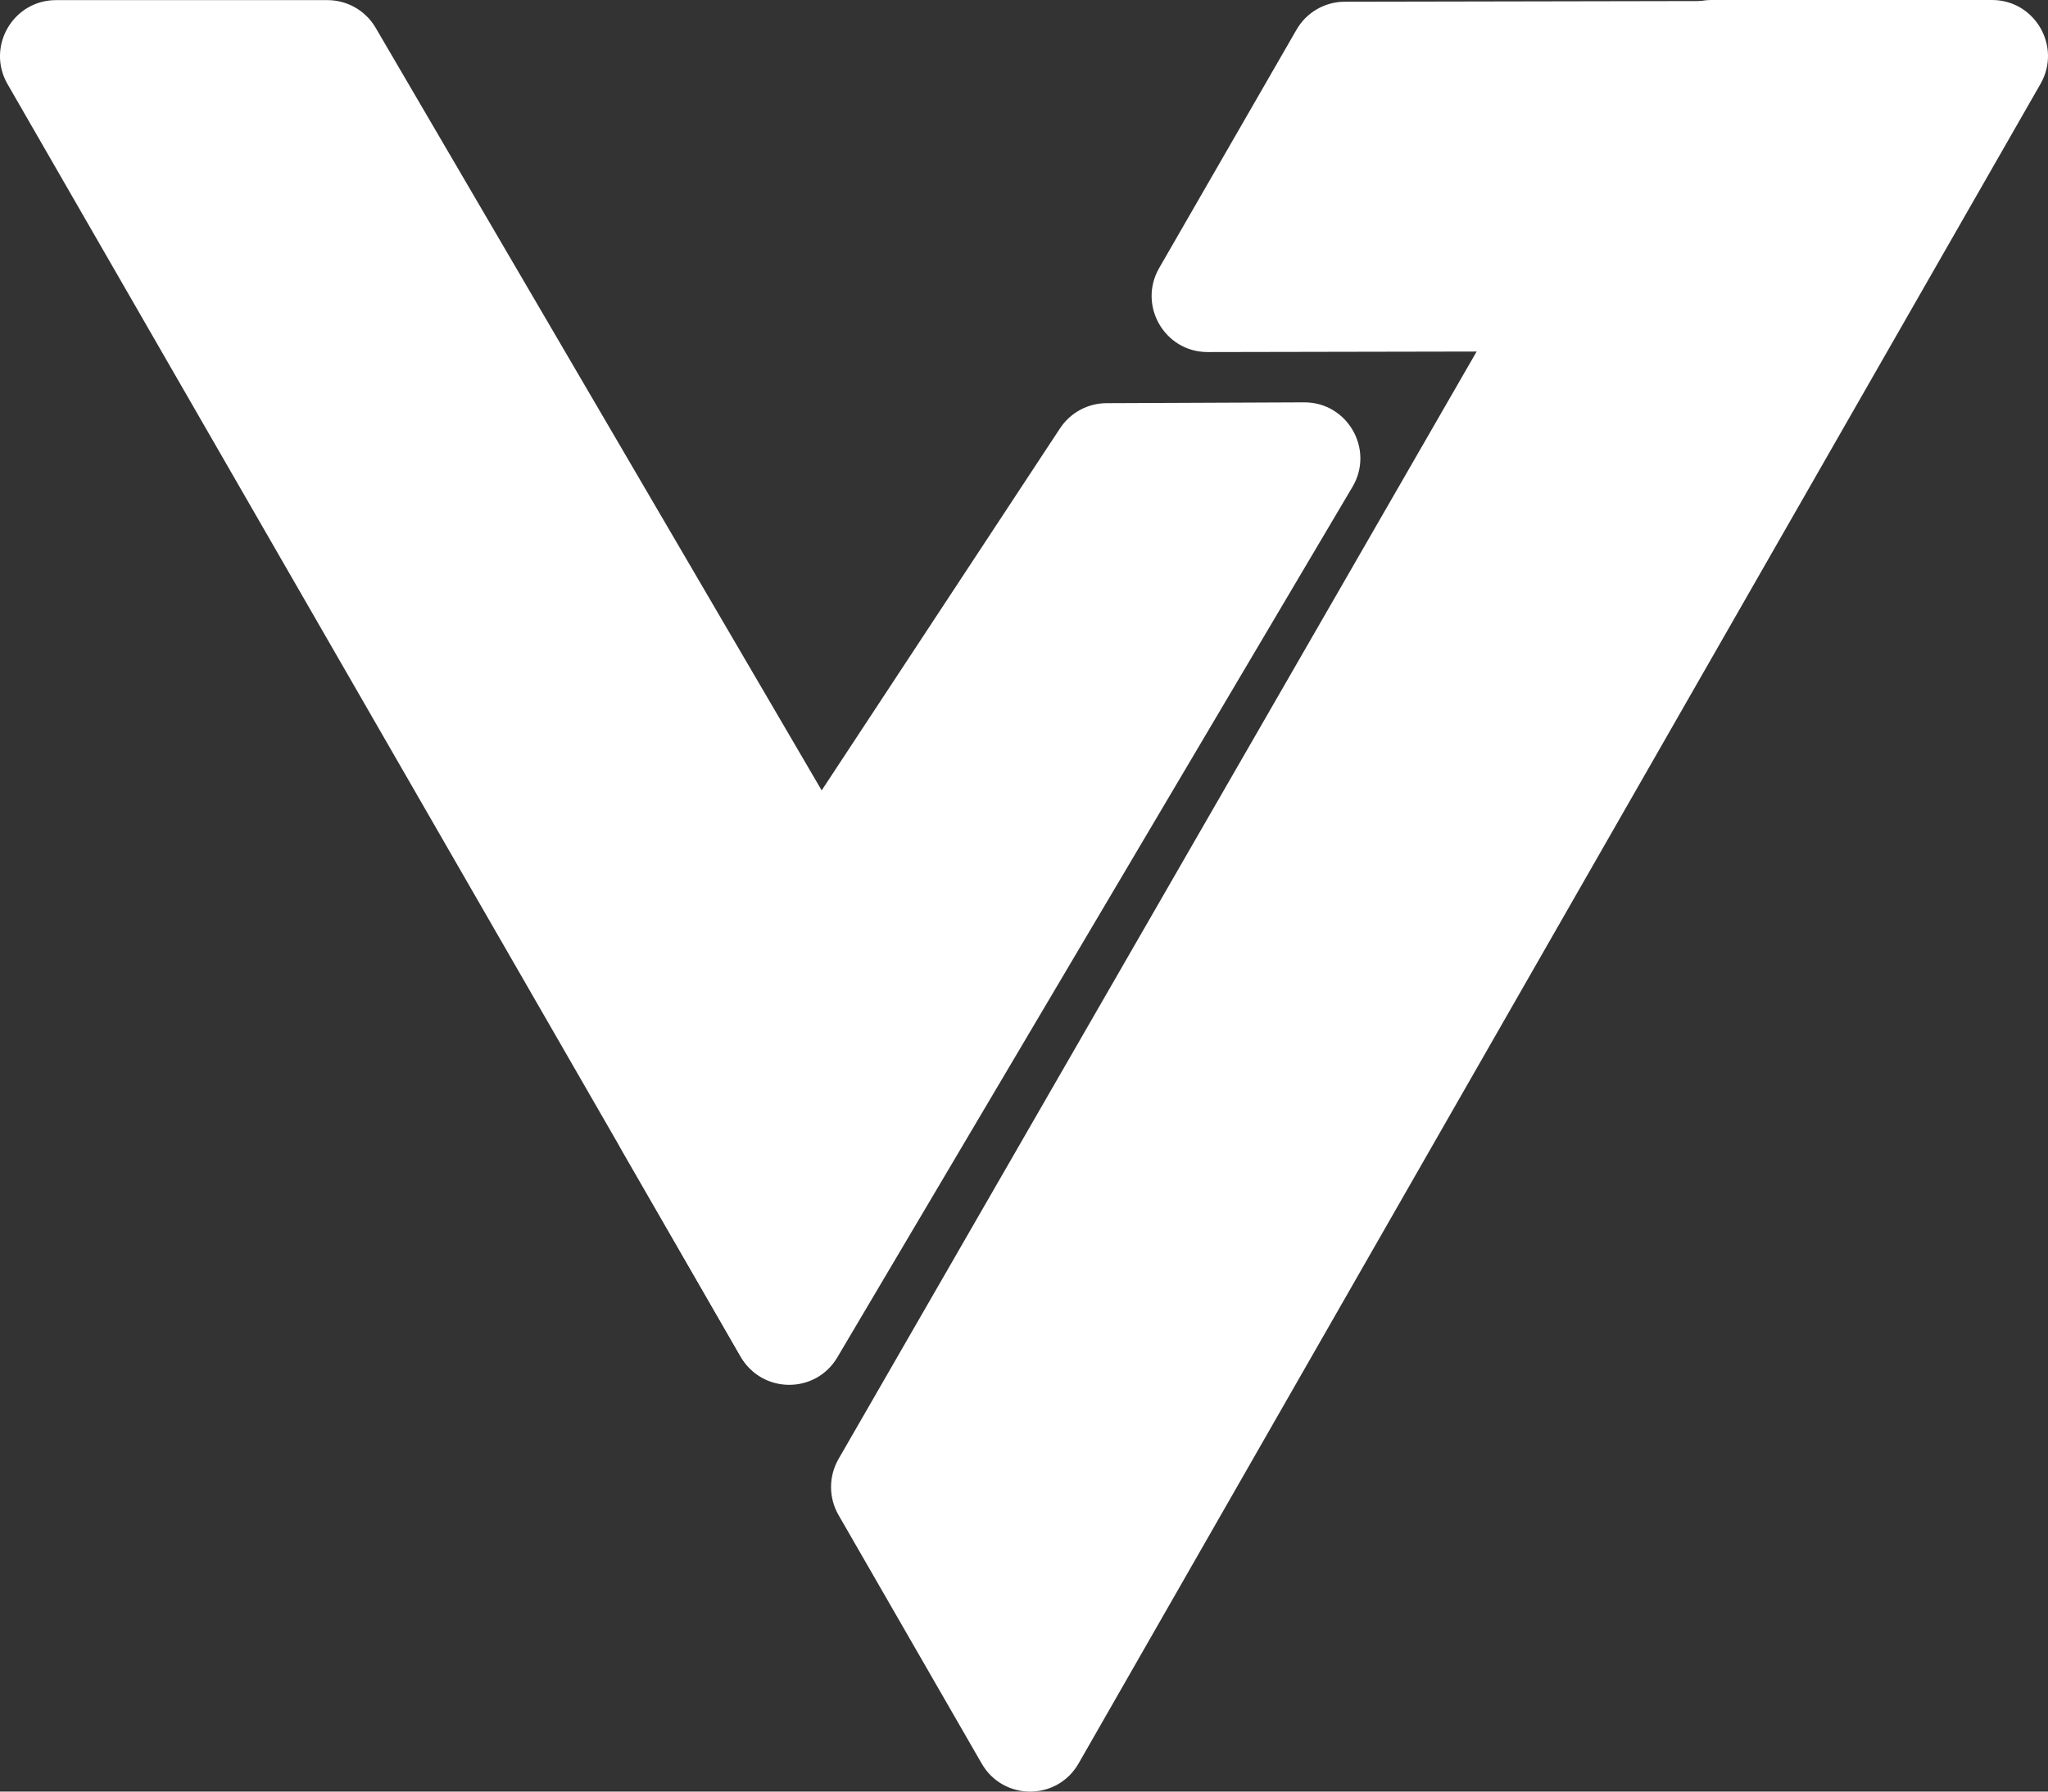
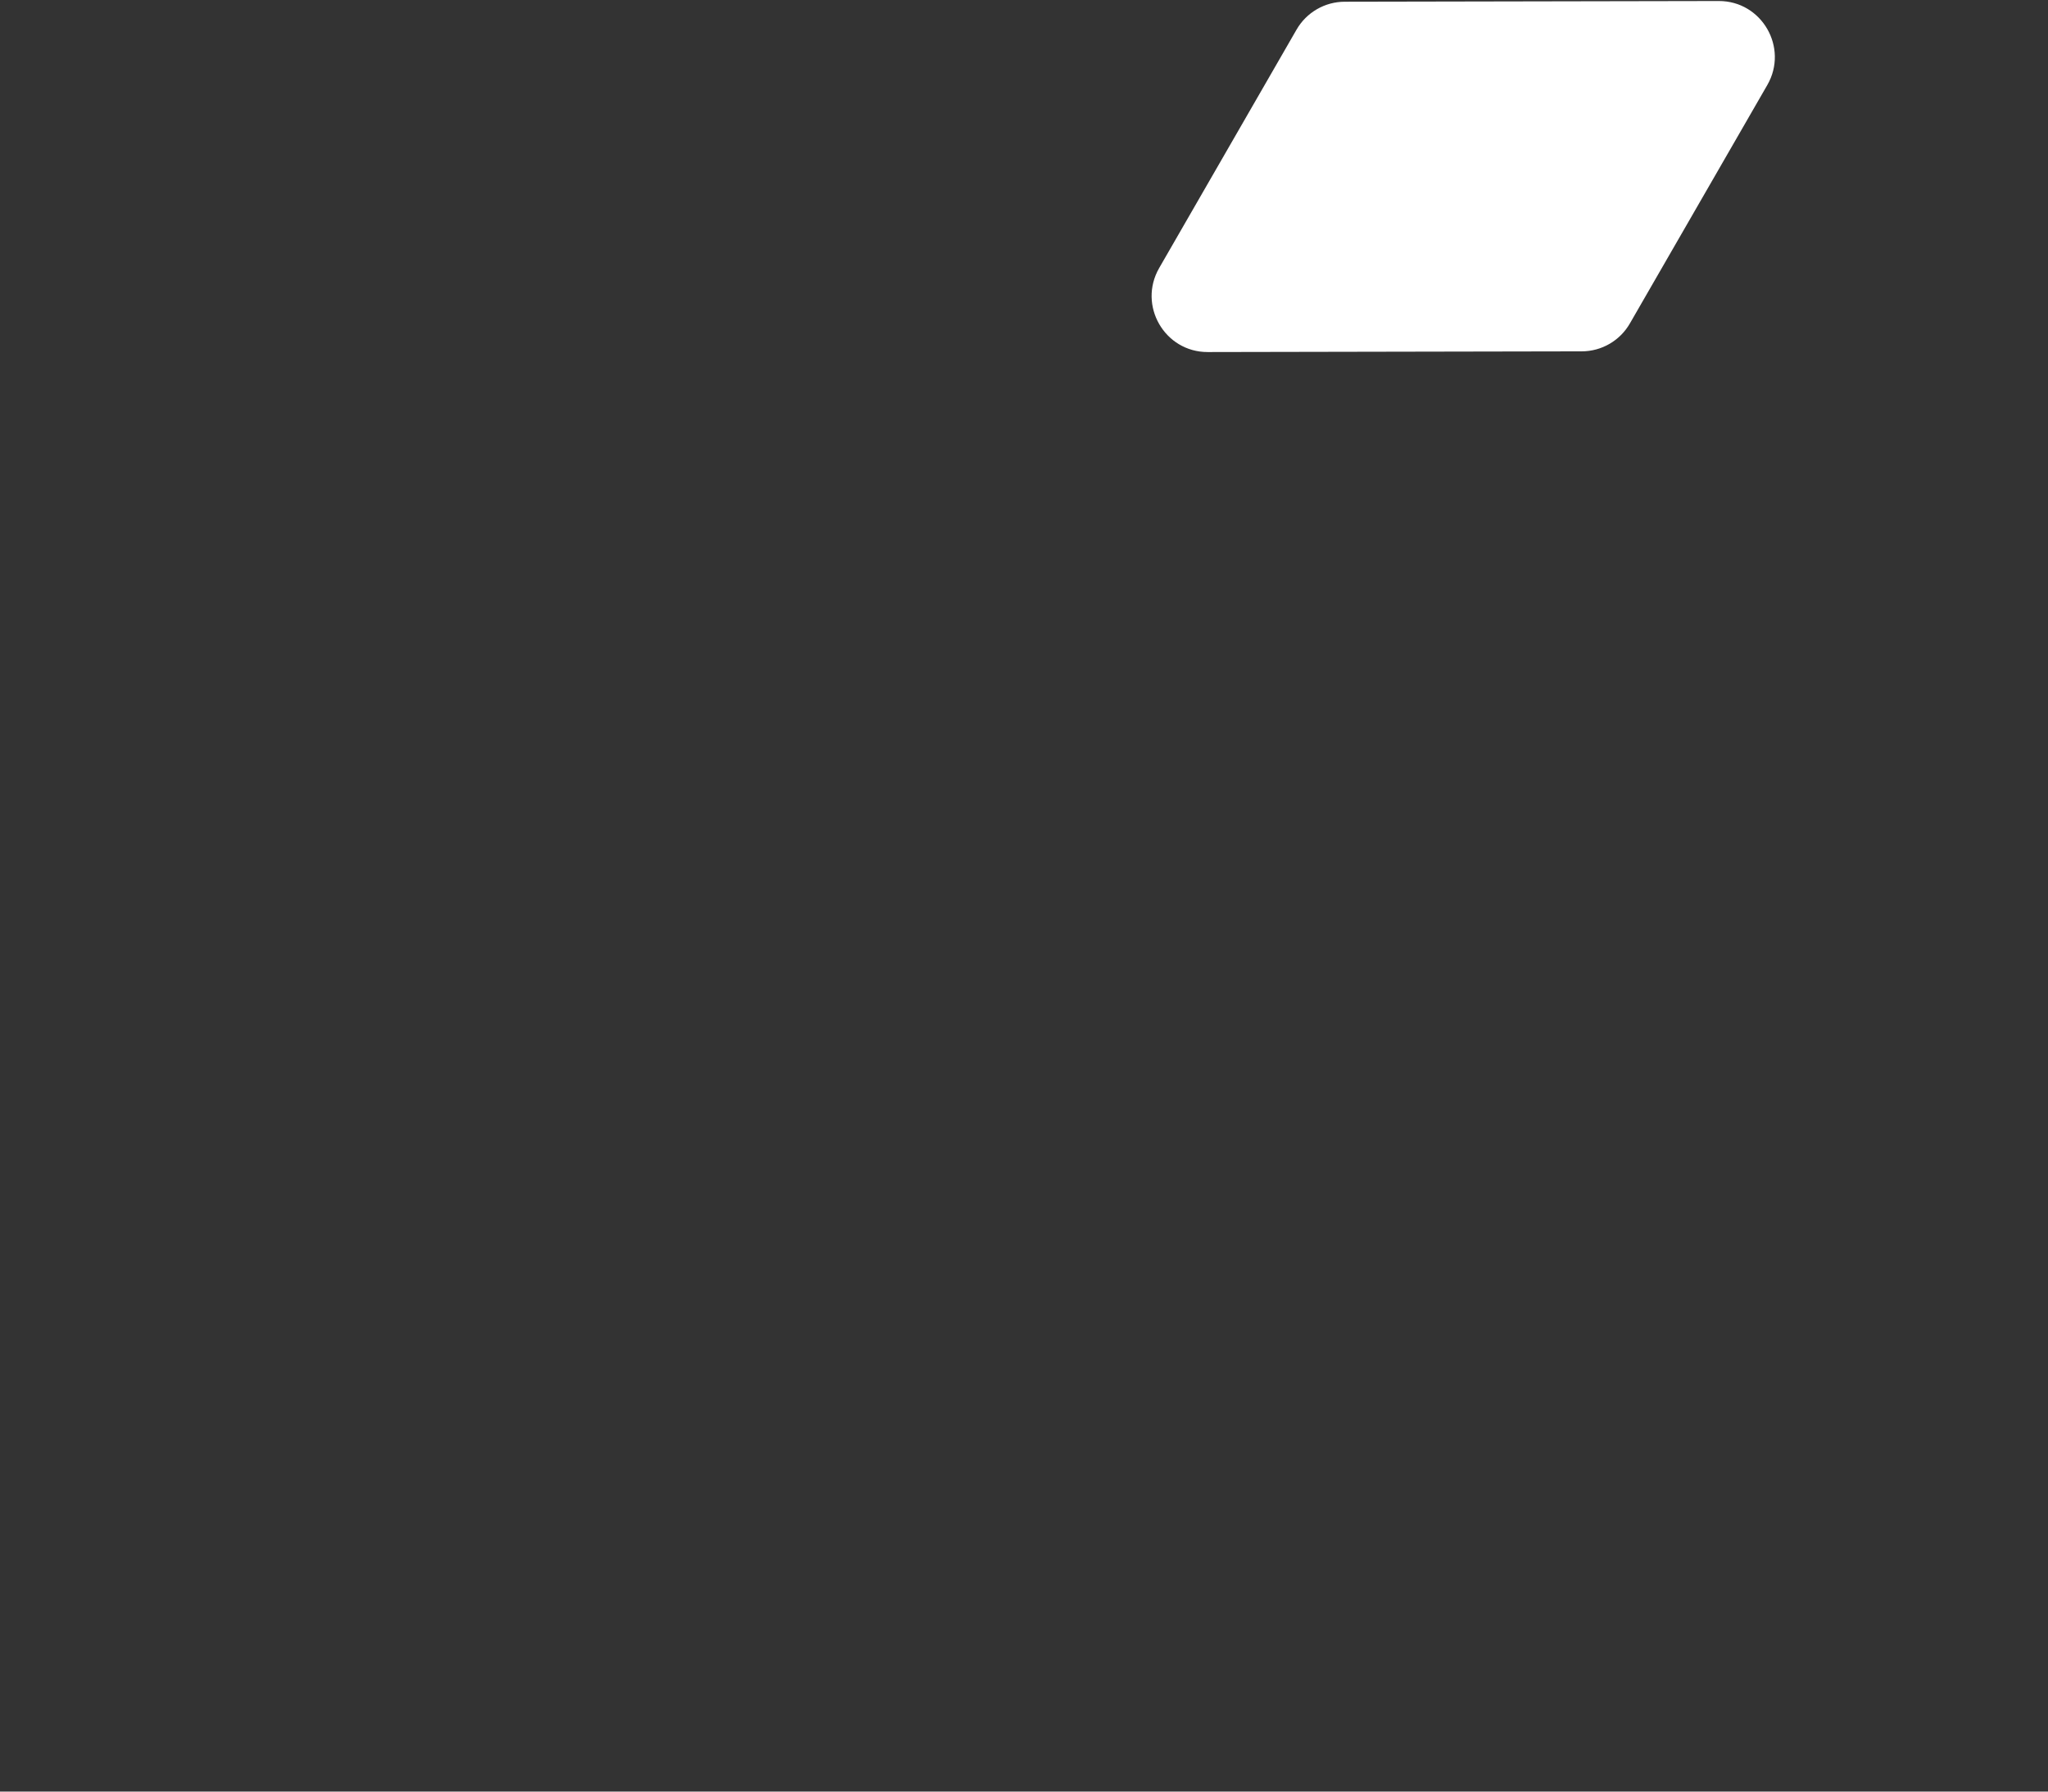
<svg xmlns="http://www.w3.org/2000/svg" fill="none" height="100%" overflow="visible" preserveAspectRatio="none" style="display: block;" viewBox="0 0 32 28" width="100%">
  <rect x="0" y="0" width="32" height="28" fill="#333333" stroke="none" />
  <g id="Vector">
-     <path d="M13.083 21.214C12.742 21.79 11.909 21.785 11.575 21.205L9.715 17.976C9.55 17.689 9.56 17.332 9.743 17.056L16.563 6.694C16.724 6.45 16.996 6.302 17.288 6.301L20.377 6.288C21.056 6.285 21.479 7.025 21.132 7.61L13.083 21.214Z" fill="white" />
-     <path d="M15.268 16.507C15.427 16.779 15.428 17.115 15.271 17.387L13.08 21.192C12.744 21.775 11.903 21.775 11.567 21.192L0.118 1.315C-0.218 0.732 0.202 0.002 0.875 0.002H5.117C5.427 0.002 5.714 0.167 5.87 0.435L15.268 16.507Z" fill="white" />
-     <path d="M16.853 27.56C16.518 28.146 15.676 28.147 15.339 27.562L13.102 23.678C12.946 23.407 12.946 23.073 13.102 22.802L25.985 0.438C26.14 0.167 26.429 0 26.741 0H31.125C31.797 0 32.217 0.728 31.883 1.311L16.853 27.56Z" fill="white" />
-     <path d="M25.468 5.053C25.313 5.324 25.025 5.491 24.714 5.491L18.87 5.502C18.197 5.503 17.776 4.773 18.112 4.189L20.258 0.464C20.413 0.194 20.701 0.027 21.012 0.027L26.856 0.016C27.529 0.014 27.95 0.745 27.614 1.329L25.468 5.053Z" fill="white" />
+     <path d="M25.468 5.053C25.313 5.324 25.025 5.491 24.714 5.491L18.87 5.502C18.197 5.503 17.776 4.773 18.112 4.189L20.258 0.464C20.413 0.194 20.701 0.027 21.012 0.027L26.856 0.016C27.529 0.014 27.95 0.745 27.614 1.329Z" fill="white" />
  </g>
</svg>